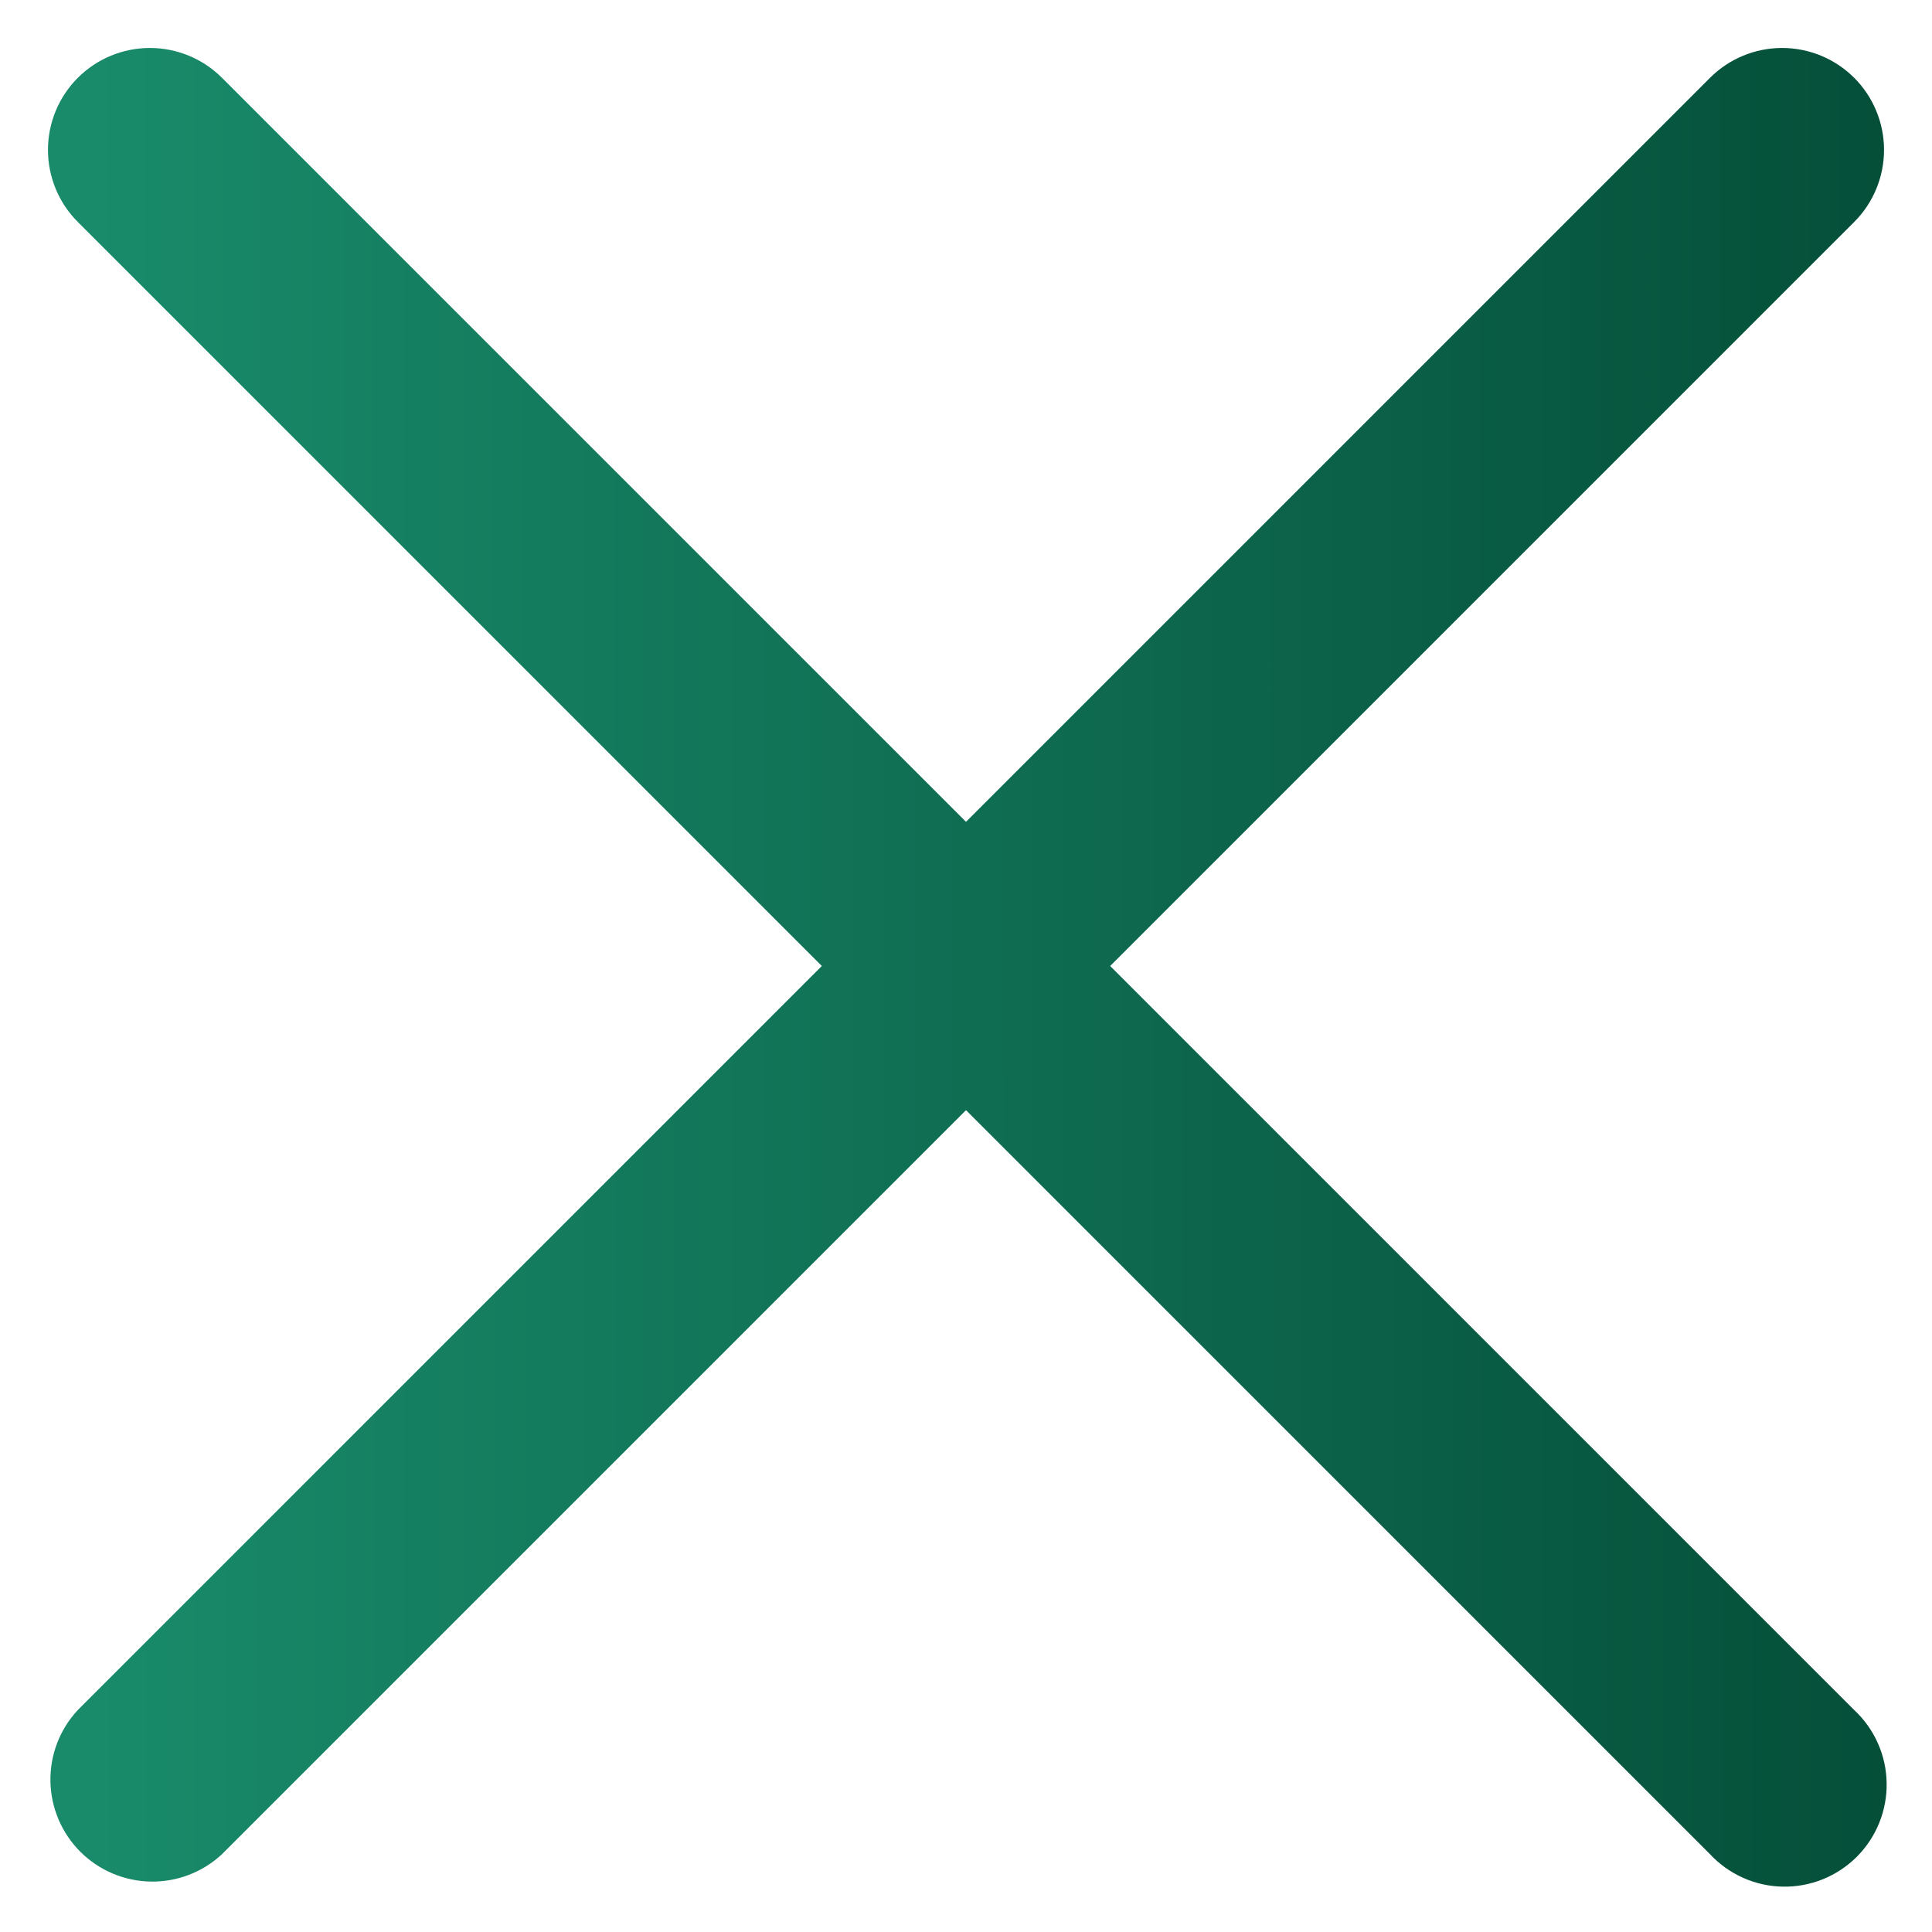
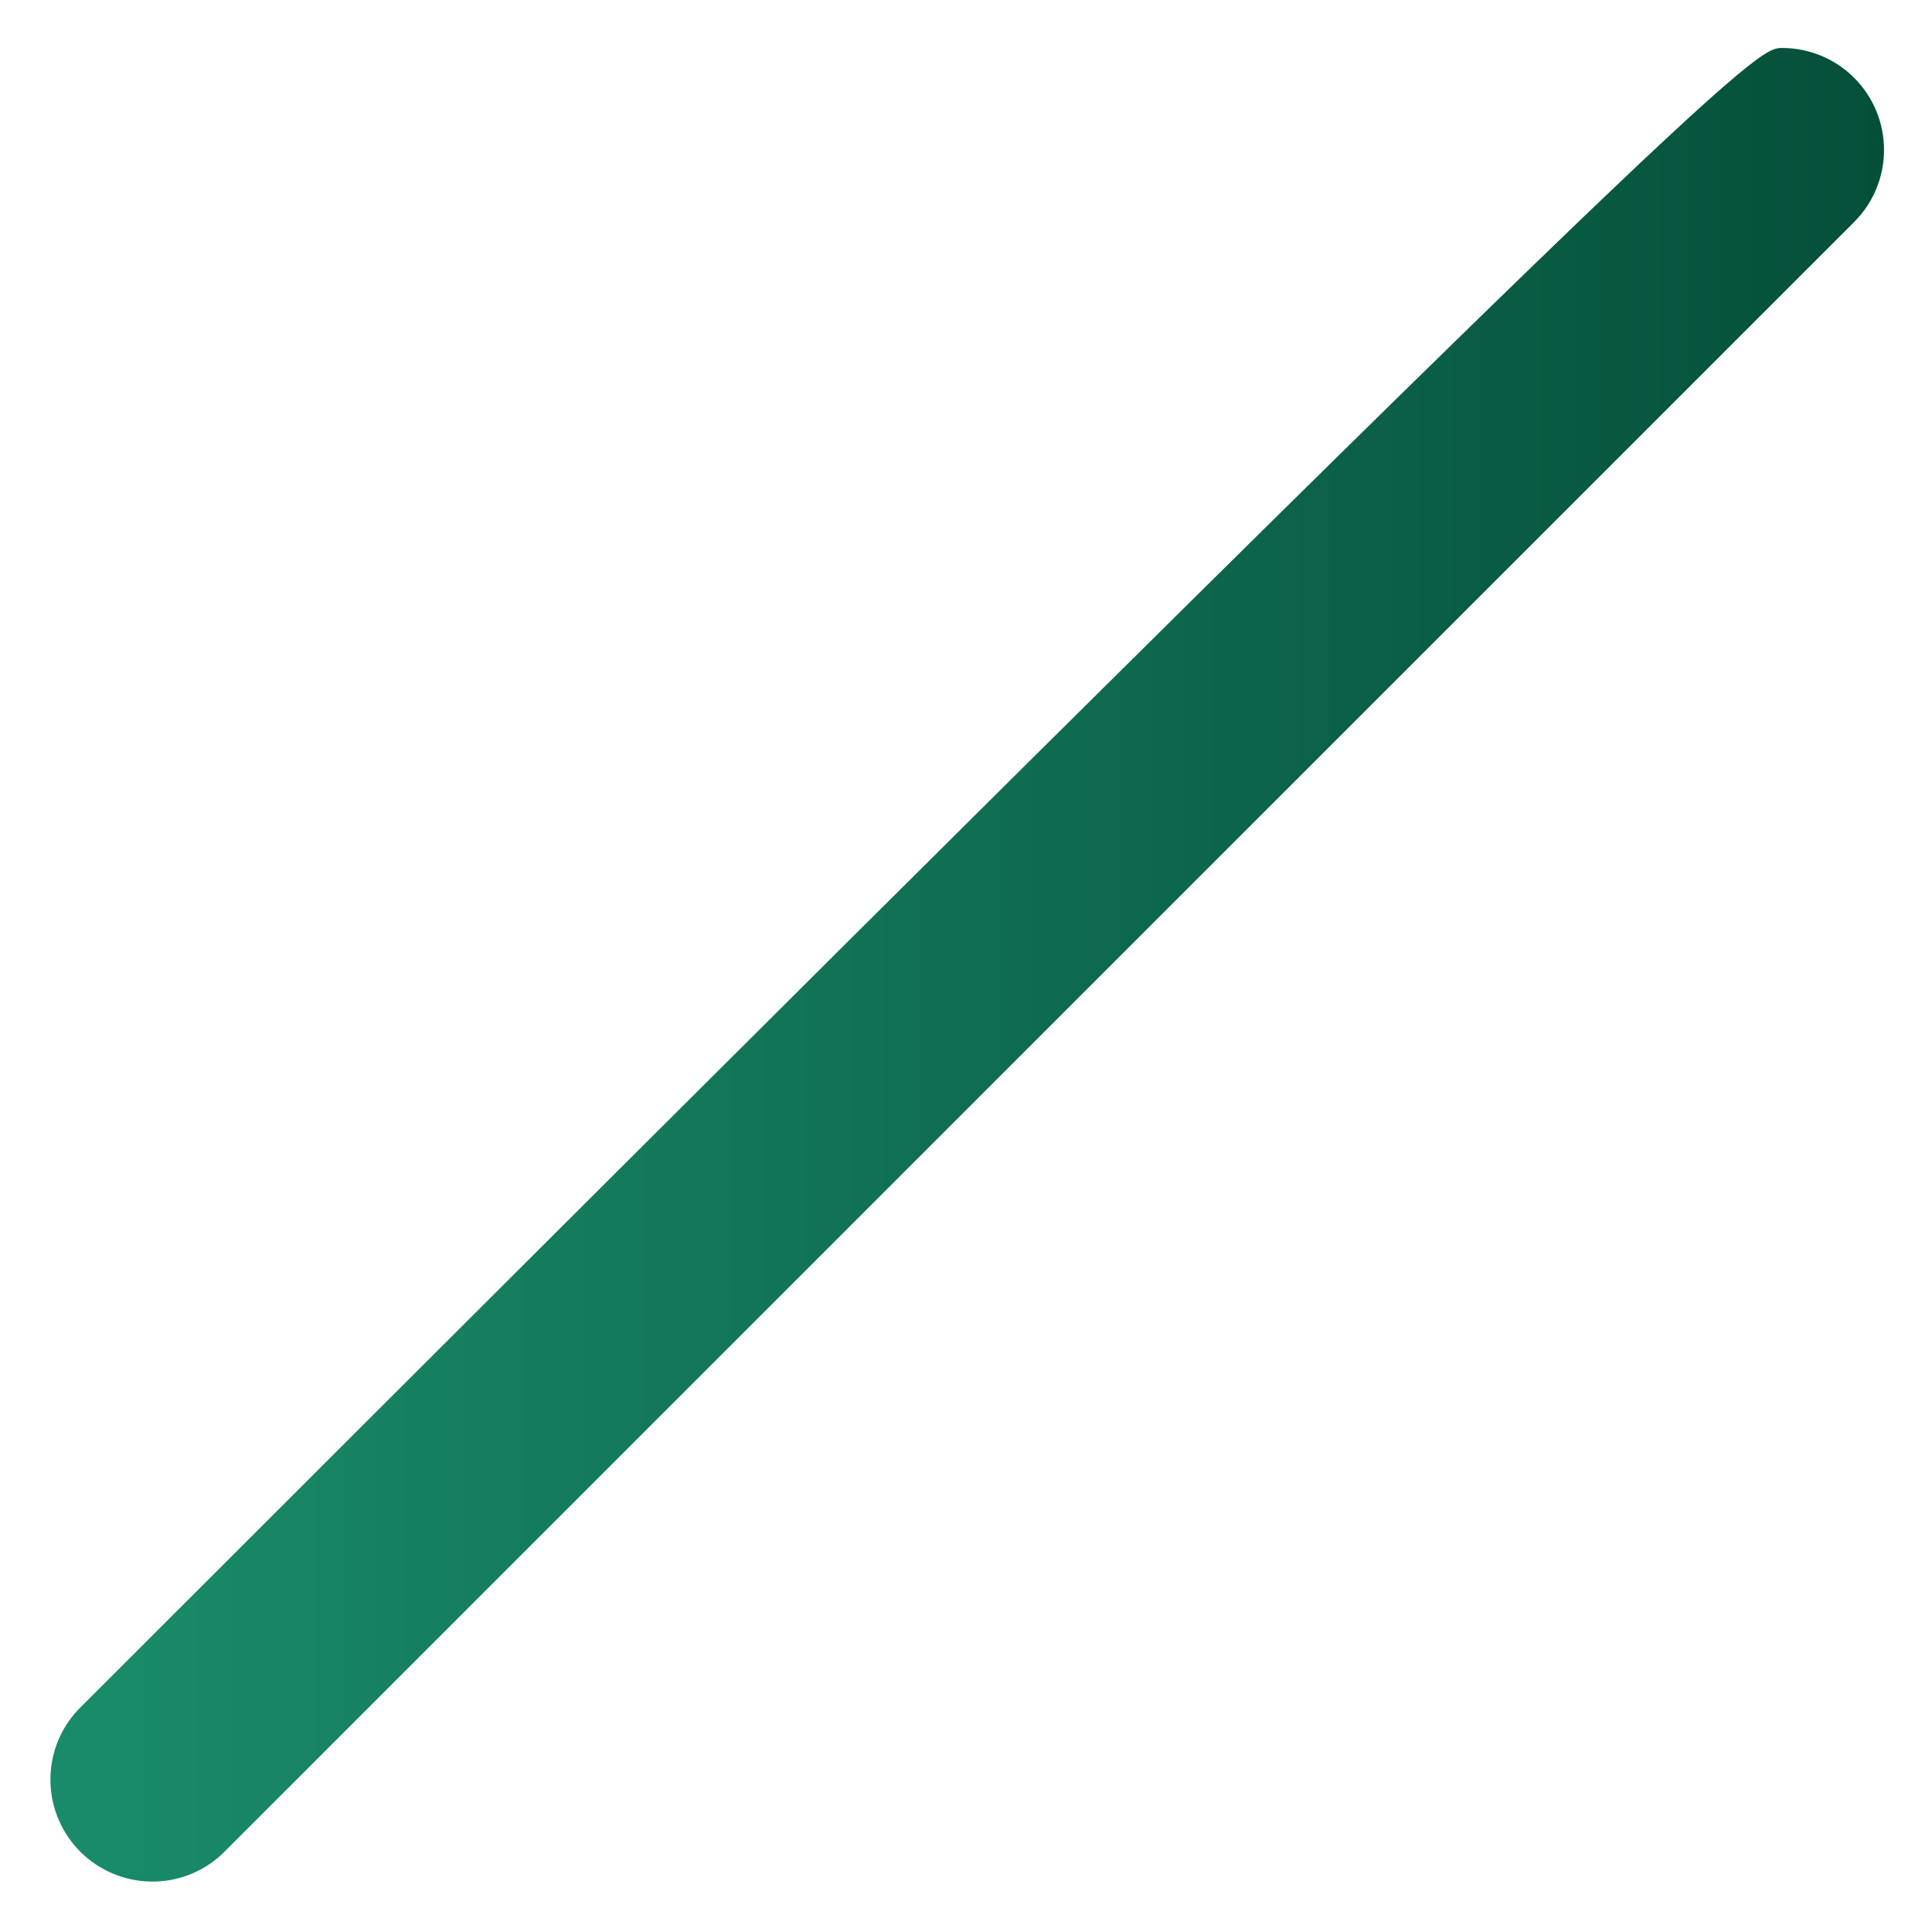
<svg xmlns="http://www.w3.org/2000/svg" width="29" height="29" viewBox="0 0 29 29" fill="none">
-   <path fill-rule="evenodd" clip-rule="evenodd" d="M1.168 1.168C1.455 0.881 1.844 0.72 2.25 0.72C2.656 0.72 3.045 0.881 3.332 1.168L27.832 25.668C27.983 25.808 28.103 25.977 28.187 26.165C28.271 26.353 28.316 26.556 28.319 26.761C28.323 26.967 28.285 27.171 28.208 27.362C28.131 27.552 28.016 27.726 27.871 27.871C27.726 28.016 27.552 28.131 27.362 28.208C27.171 28.285 26.967 28.323 26.761 28.319C26.556 28.316 26.353 28.271 26.165 28.187C25.977 28.103 25.808 27.983 25.668 27.832L1.168 3.332C0.881 3.045 0.72 2.656 0.72 2.25C0.72 1.844 0.881 1.455 1.168 1.168Z" fill="url(#paint0_linear_103_2547)" />
-   <path fill-rule="evenodd" clip-rule="evenodd" d="M27.832 1.168C28.119 1.455 28.28 1.844 28.28 2.25C28.28 2.656 28.119 3.045 27.832 3.332L3.332 27.832C3.042 28.103 2.658 28.25 2.261 28.243C1.864 28.236 1.486 28.075 1.205 27.795C0.925 27.514 0.764 27.136 0.757 26.739C0.75 26.342 0.897 25.958 1.168 25.668L25.668 1.168C25.955 0.881 26.344 0.72 26.75 0.72C27.156 0.72 27.545 0.881 27.832 1.168Z" fill="url(#paint1_linear_103_2547)" />
+   <path fill-rule="evenodd" clip-rule="evenodd" d="M27.832 1.168C28.119 1.455 28.28 1.844 28.28 2.25C28.28 2.656 28.119 3.045 27.832 3.332L3.332 27.832C3.042 28.103 2.658 28.25 2.261 28.243C1.864 28.236 1.486 28.075 1.205 27.795C0.925 27.514 0.764 27.136 0.757 26.739C0.75 26.342 0.897 25.958 1.168 25.668C25.955 0.881 26.344 0.72 26.75 0.72C27.156 0.72 27.545 0.881 27.832 1.168Z" fill="url(#paint1_linear_103_2547)" />
  <defs>
    <linearGradient id="paint0_linear_103_2547" x1="1.336" y1="14.52" x2="28.319" y2="14.52" gradientUnits="userSpaceOnUse">
      <stop stop-color="#198B6A" />
      <stop offset="1" stop-color="#054F39" />
    </linearGradient>
    <linearGradient id="paint1_linear_103_2547" x1="1.371" y1="14.482" x2="28.28" y2="14.482" gradientUnits="userSpaceOnUse">
      <stop stop-color="#198B6A" />
      <stop offset="1" stop-color="#054F39" />
    </linearGradient>
  </defs>
</svg>